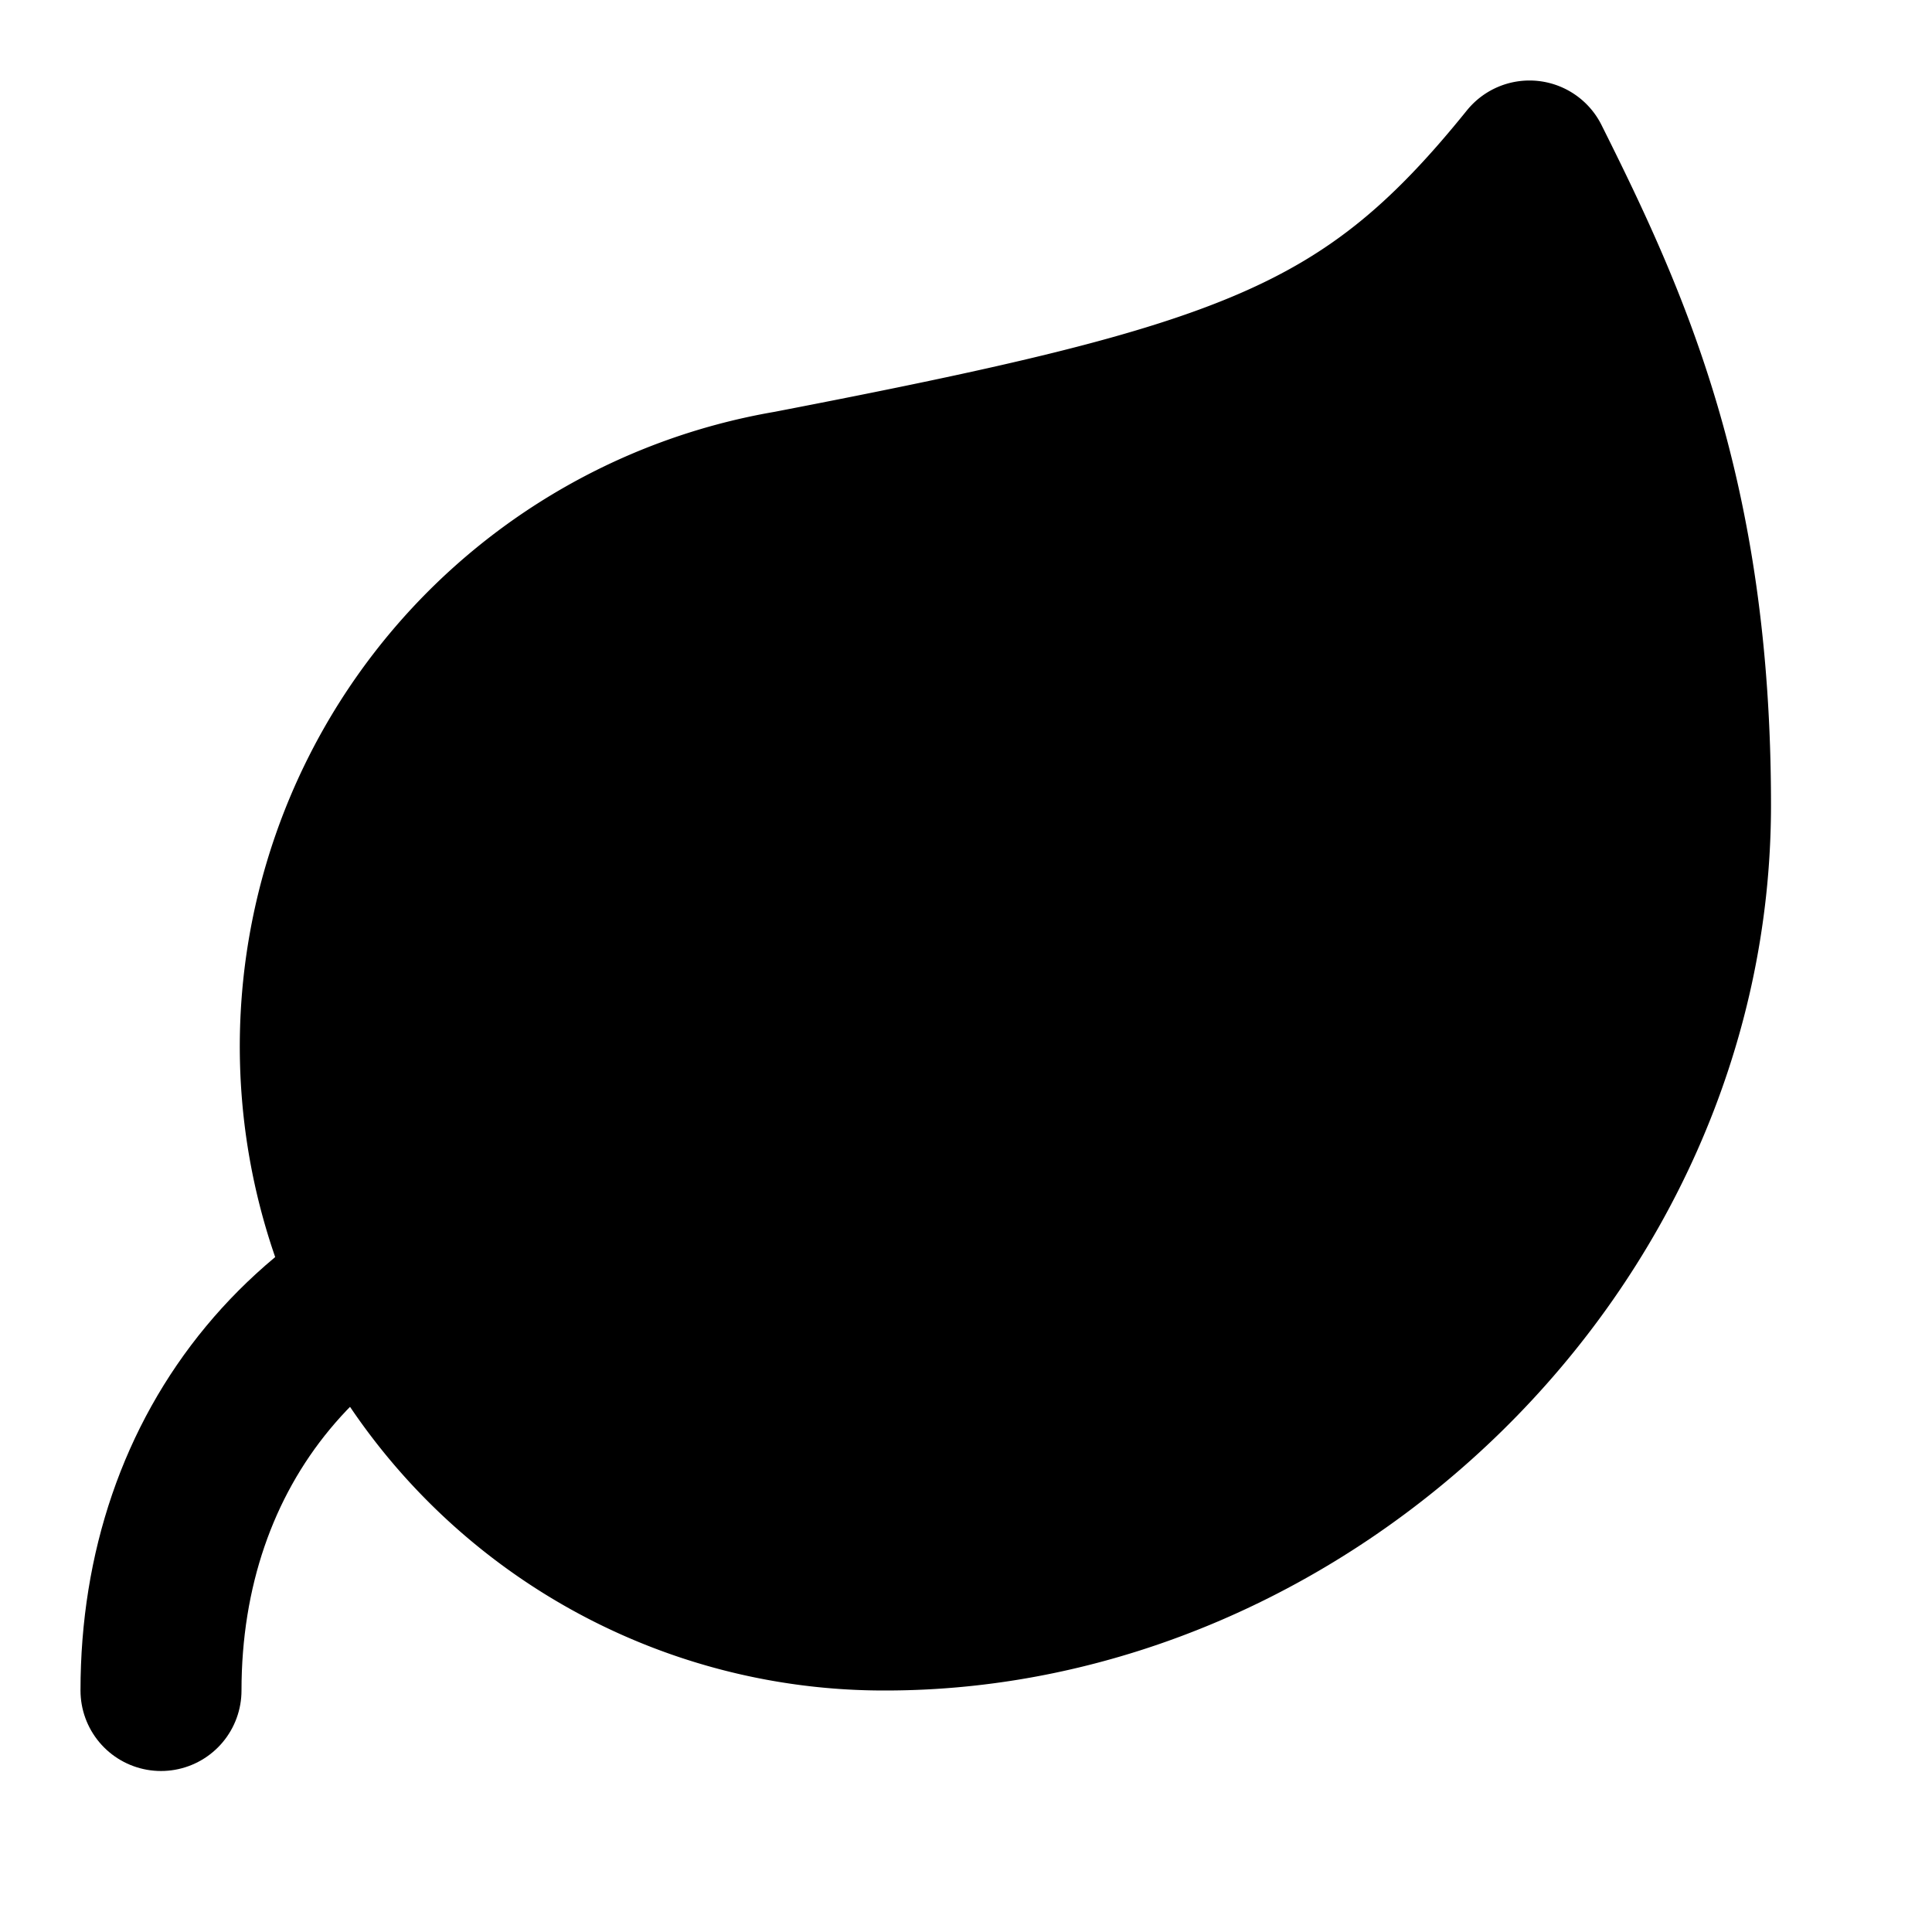
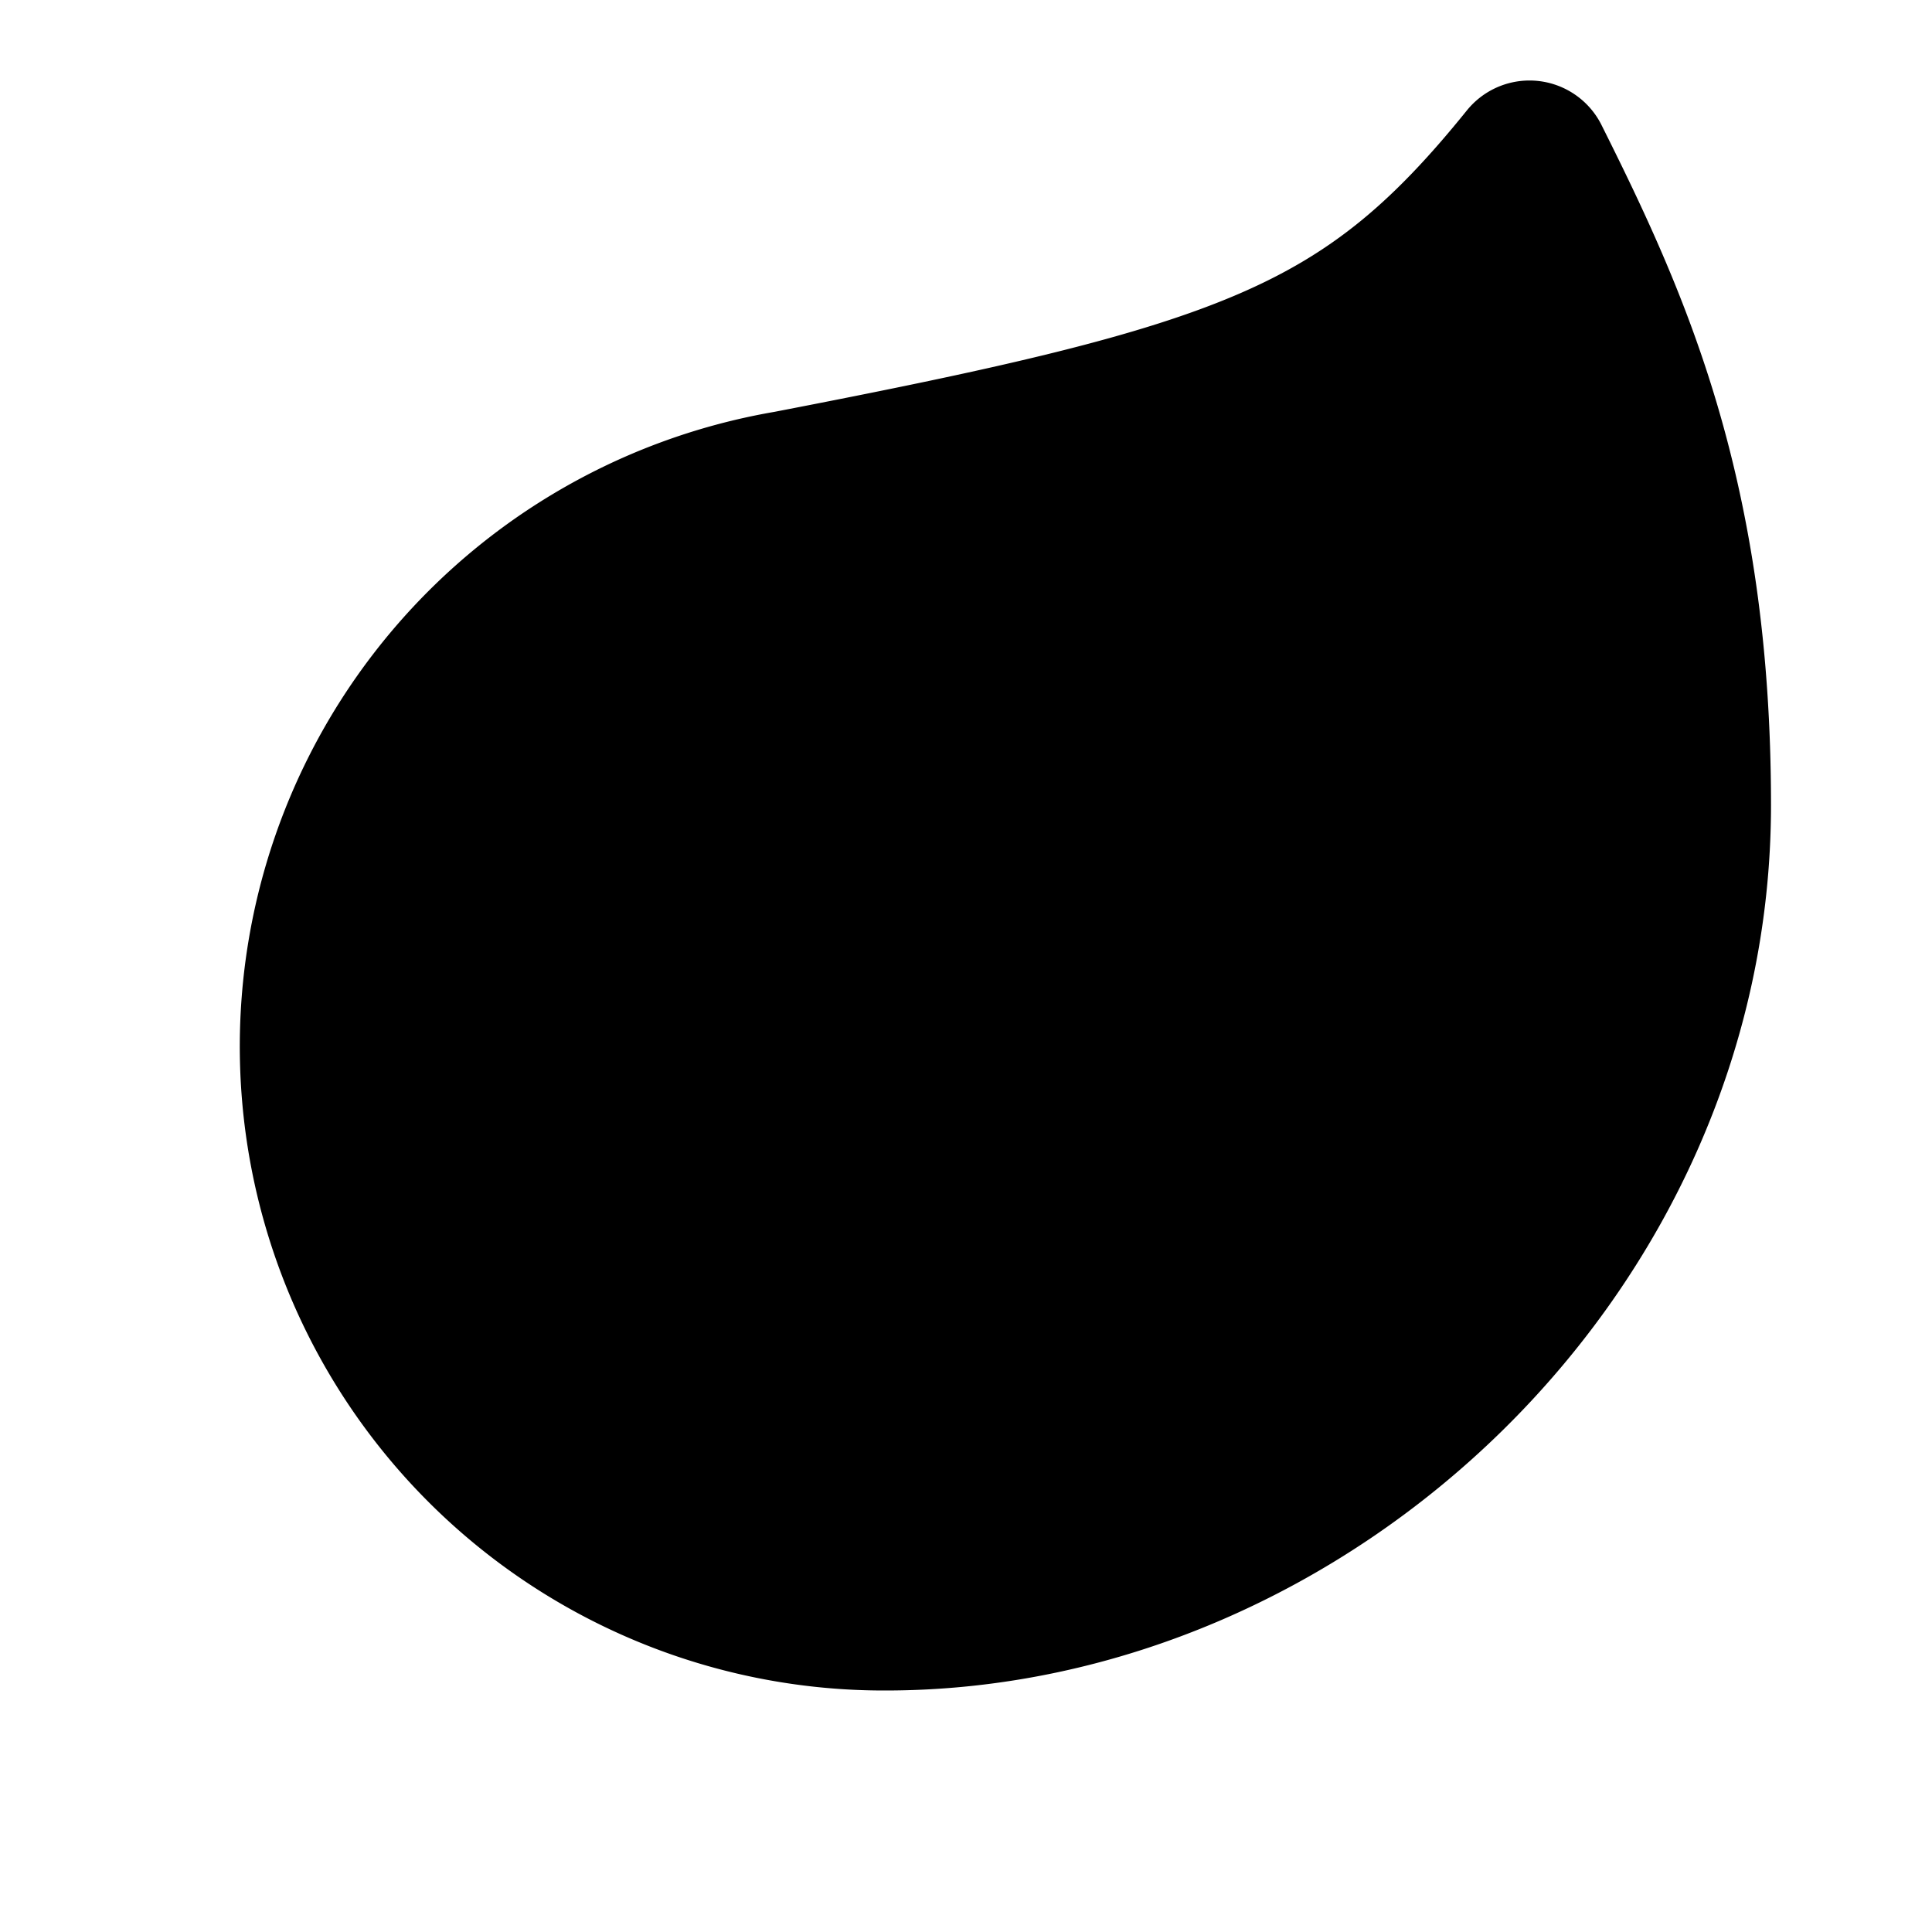
<svg xmlns="http://www.w3.org/2000/svg" width="32" height="32" viewBox="0 0 24 24" fill="none">
-   <path d="M11 20A7 7 0 0 1 9.8 6.1C15.5 5 17 4.48 19 2c1 2 2 4.18 2 8 0 5.5-4.78 10-10 10Z" fill="hsl(32, 85%, 35%)" stroke="hsl(32, 85%, 35%)" stroke-width="2" stroke-linecap="round" stroke-linejoin="round" />
-   <path d="M2 21c0-3 1.85-5.36 5.08-6C9.5 14.52 12 13 13 12" fill="none" stroke="hsl(32, 85%, 35%)" stroke-width="2" stroke-linecap="round" stroke-linejoin="round" />
+   <path d="M11 20A7 7 0 0 1 9.8 6.1C15.5 5 17 4.48 19 2c1 2 2 4.18 2 8 0 5.5-4.78 10-10 10" fill="hsl(32, 85%, 35%)" stroke="hsl(32, 85%, 35%)" stroke-width="2" stroke-linecap="round" stroke-linejoin="round" />
</svg>